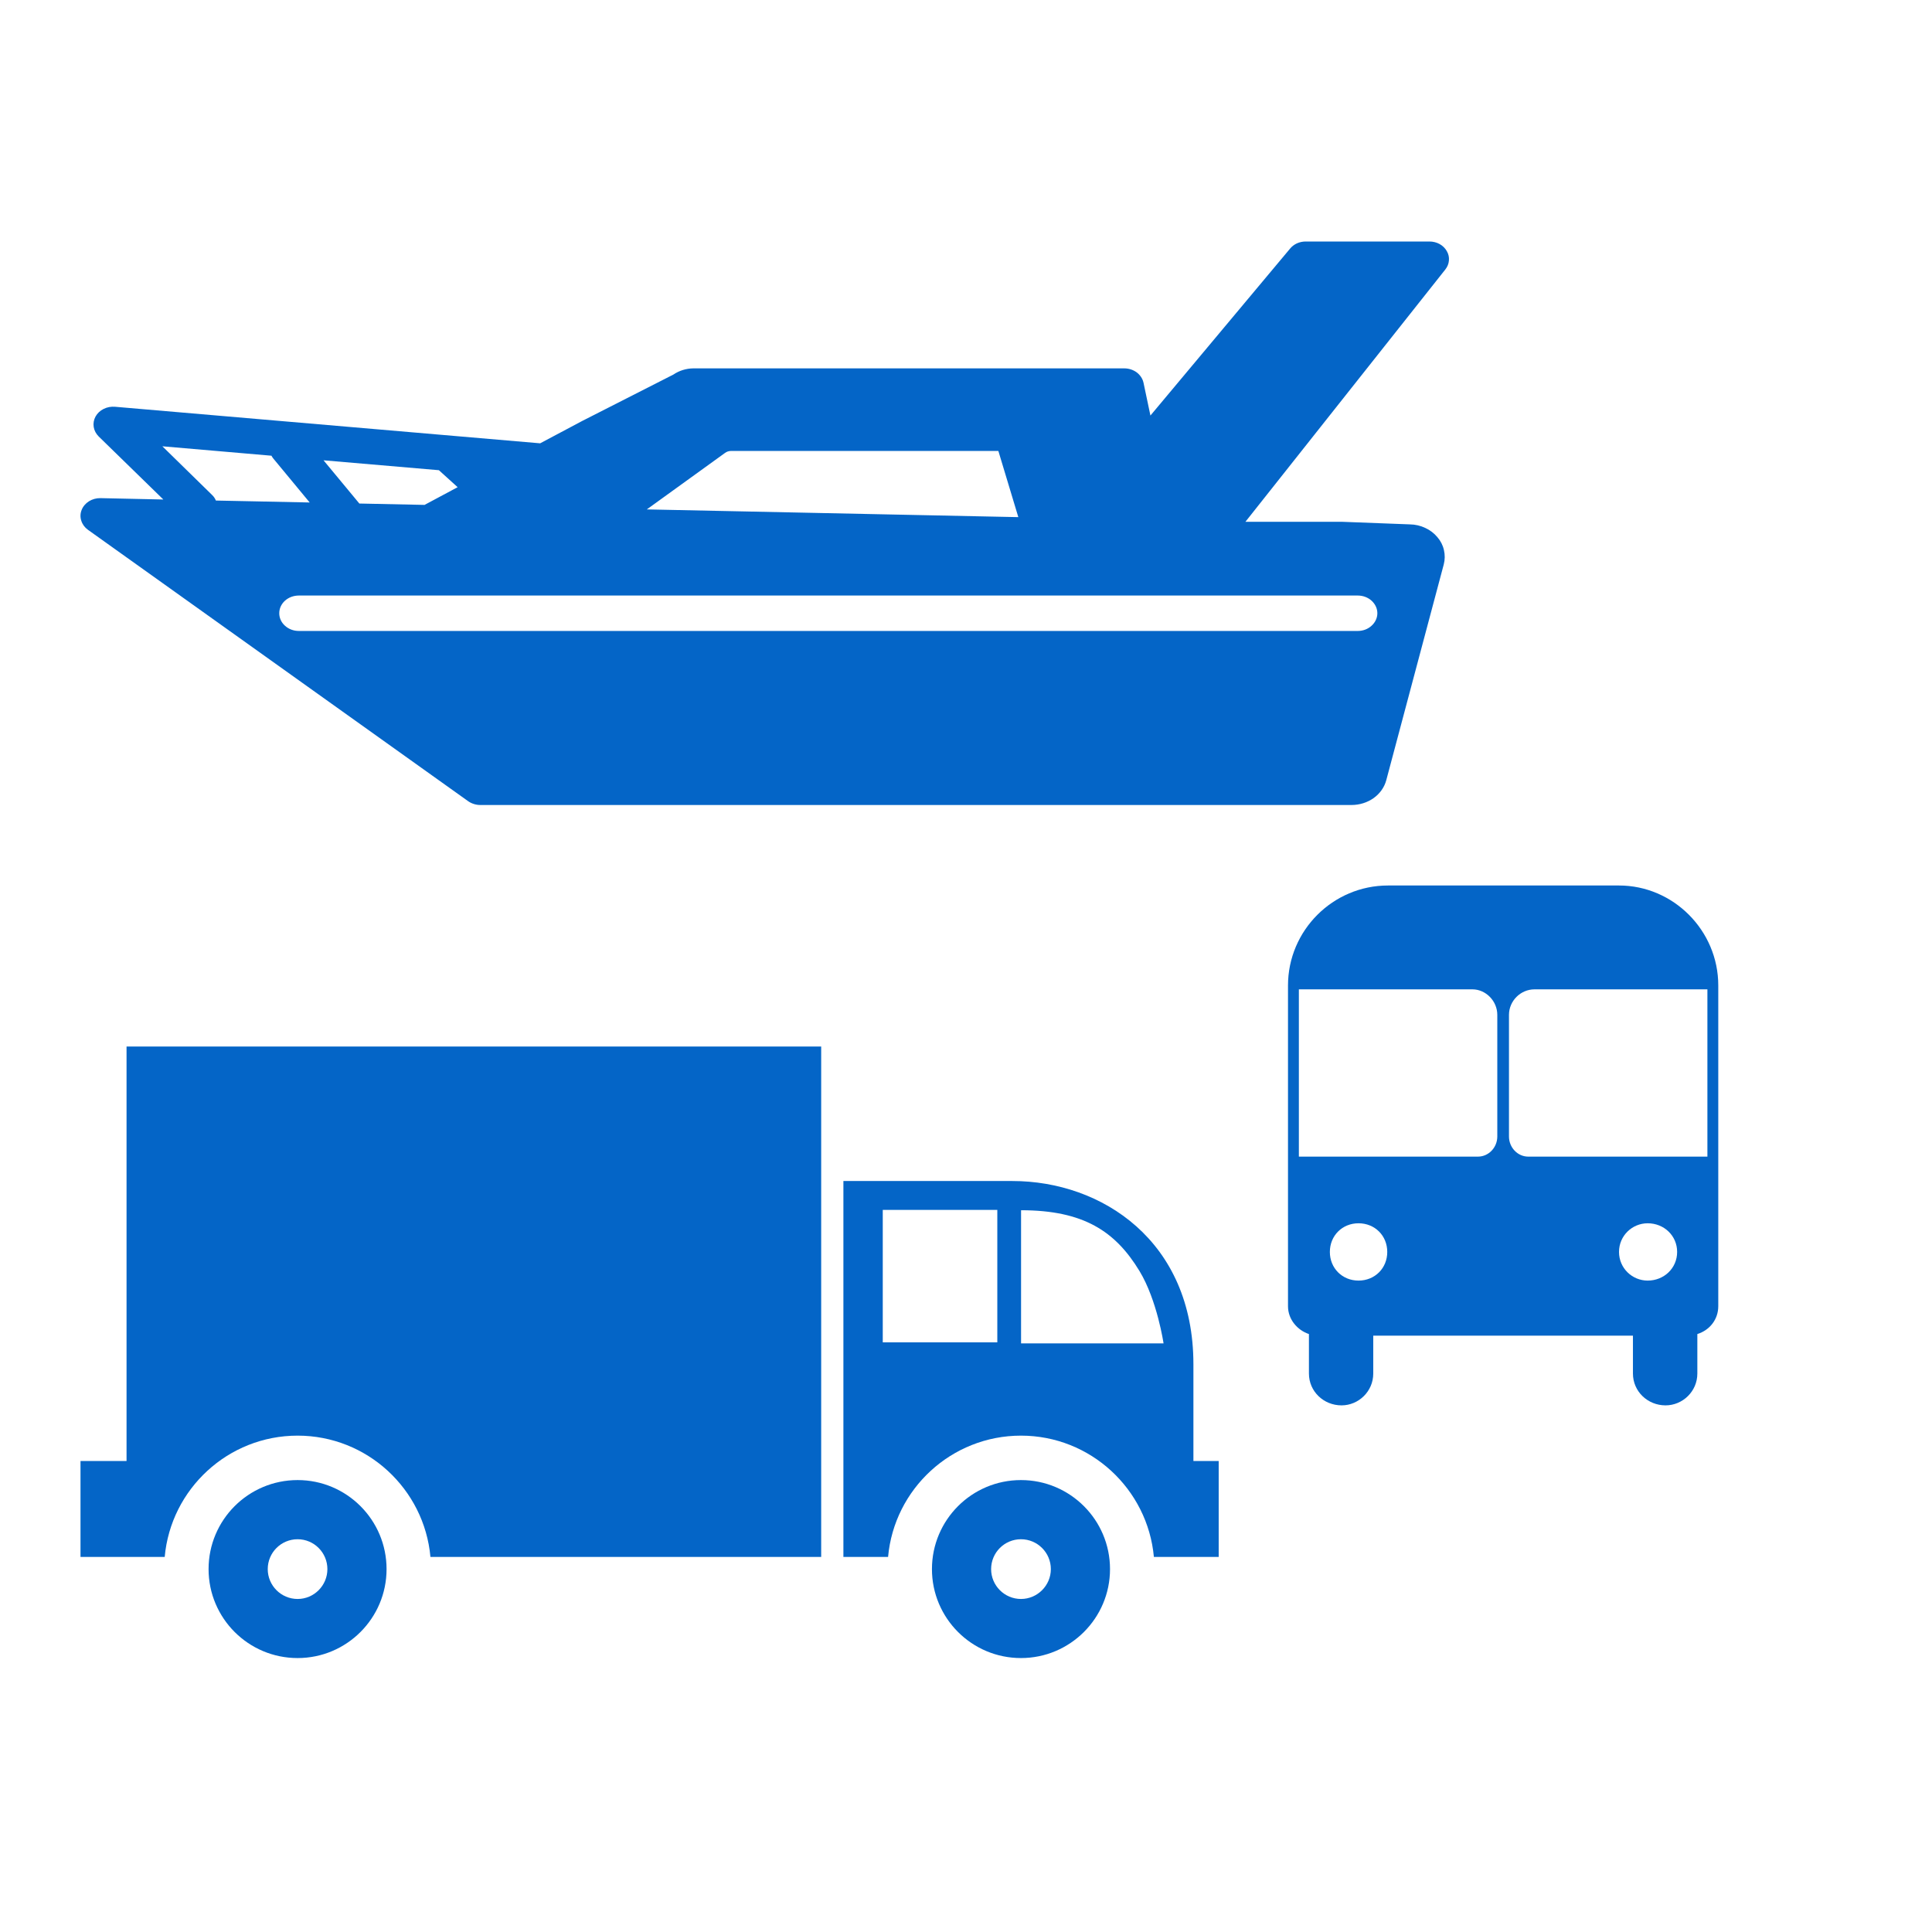
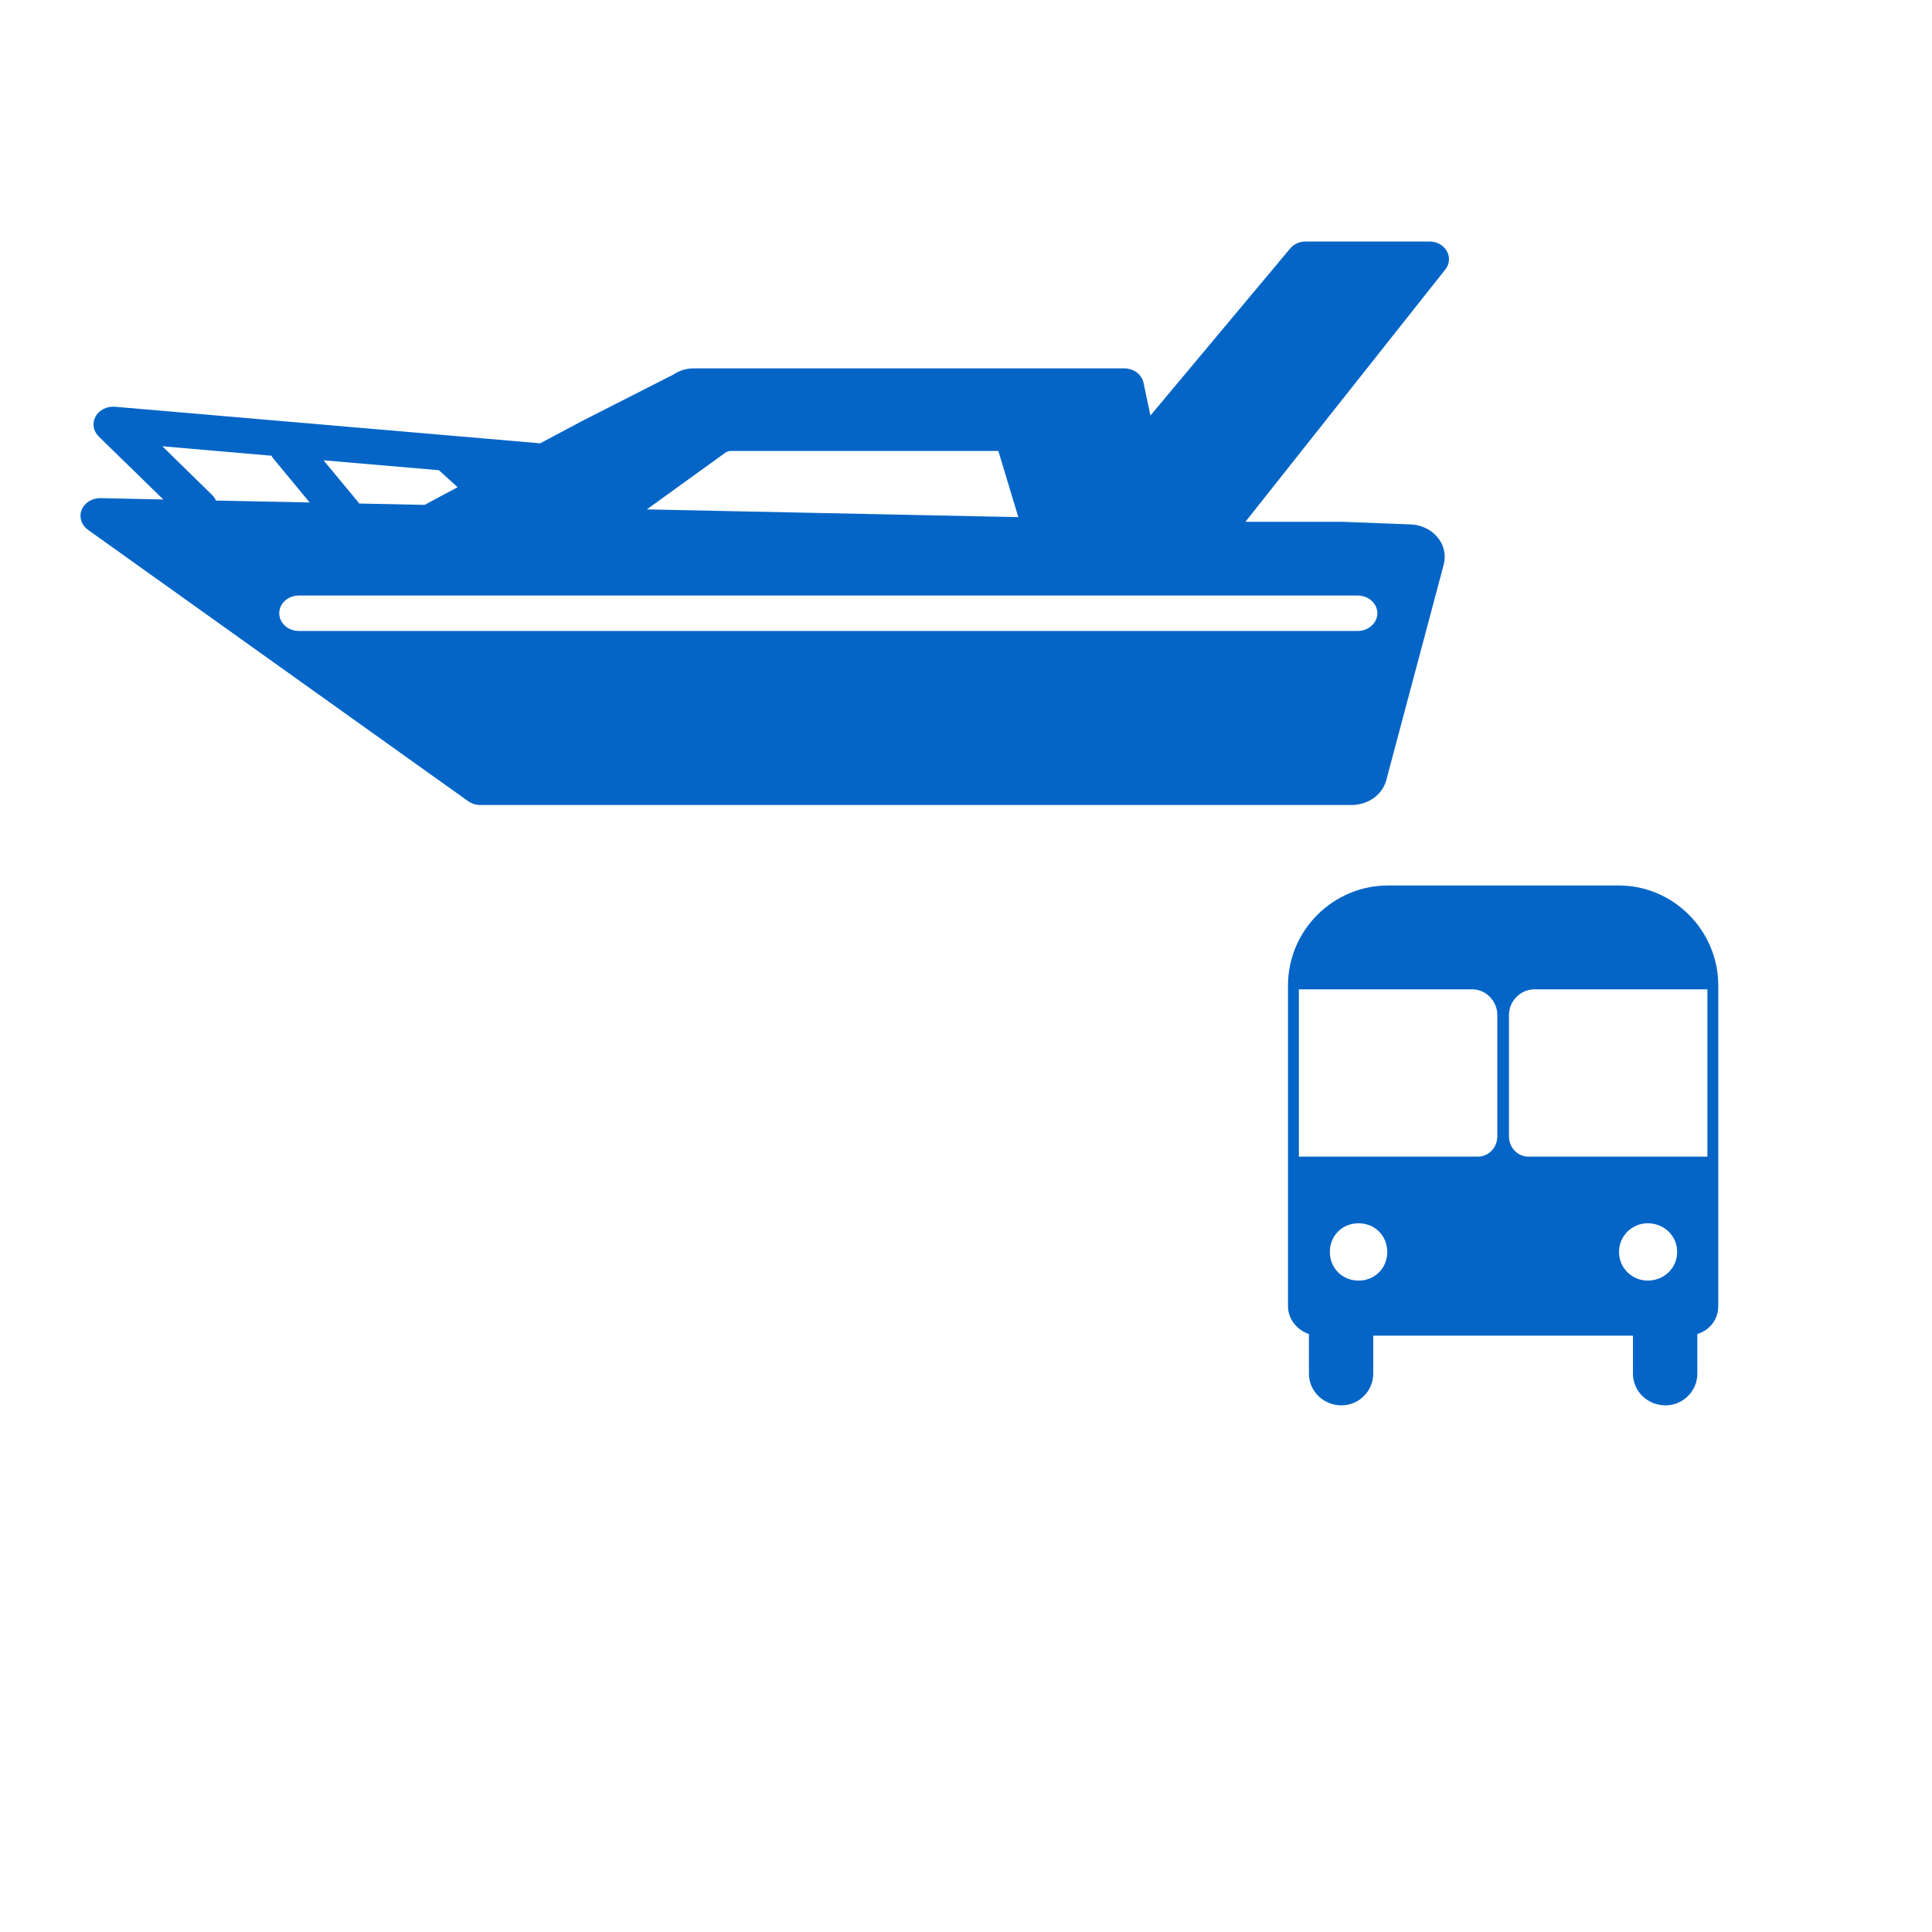
<svg xmlns="http://www.w3.org/2000/svg" width="24" height="24" viewBox="0 0 24 24" fill="none">
  <path d="M1.014 6.335C1.031 6.291 1.063 6.254 1.105 6.227C1.147 6.201 1.197 6.187 1.248 6.188L2.029 6.205L1.226 5.422C1.193 5.389 1.171 5.348 1.164 5.304C1.157 5.259 1.165 5.214 1.187 5.174C1.209 5.134 1.244 5.101 1.287 5.08C1.33 5.058 1.38 5.049 1.429 5.053L6.71 5.507L7.233 5.229L7.237 5.227L8.365 4.653C8.437 4.604 8.524 4.577 8.613 4.576H13.966C14.023 4.576 14.077 4.594 14.121 4.626C14.164 4.659 14.194 4.704 14.205 4.754L14.291 5.162L16.026 3.088C16.048 3.061 16.077 3.039 16.111 3.023C16.145 3.008 16.182 3 16.219 3H17.757C17.802 3 17.846 3.011 17.884 3.032C17.922 3.053 17.953 3.084 17.973 3.12C17.994 3.156 18.003 3.196 17.999 3.236C17.996 3.277 17.98 3.315 17.954 3.348L15.471 6.482H16.674L17.514 6.514C17.581 6.515 17.646 6.53 17.705 6.558C17.764 6.585 17.815 6.624 17.855 6.672C17.896 6.719 17.924 6.774 17.937 6.833C17.951 6.892 17.95 6.953 17.935 7.011L17.221 9.691C17.198 9.779 17.142 9.858 17.064 9.914C16.985 9.97 16.888 10 16.788 10H5.967C5.912 10 5.859 9.983 5.816 9.953L1.092 6.581C1.053 6.553 1.024 6.514 1.01 6.469C0.995 6.425 0.997 6.378 1.014 6.335ZM5.452 5.841L4.019 5.718L4.464 6.255L5.274 6.272L5.685 6.052L5.452 5.841ZM12.402 5.602H9.078C9.052 5.603 9.027 5.611 9.007 5.626L8.035 6.328L12.65 6.424L12.402 5.602ZM3.712 7.838H16.867C16.931 7.838 16.993 7.815 17.038 7.773C17.084 7.732 17.11 7.676 17.11 7.618C17.11 7.559 17.084 7.504 17.038 7.462C16.993 7.421 16.931 7.398 16.867 7.398H3.712C3.647 7.398 3.586 7.421 3.54 7.462C3.494 7.504 3.469 7.559 3.469 7.618C3.469 7.676 3.494 7.732 3.54 7.773C3.586 7.815 3.647 7.838 3.712 7.838ZM2.682 6.218L3.847 6.242L3.396 5.697C3.387 5.686 3.379 5.674 3.372 5.661L2.017 5.544L2.635 6.149C2.656 6.169 2.672 6.193 2.682 6.218Z" fill="#0465C7" />
  <path fill-rule="evenodd" clip-rule="evenodd" d="M17.059 16.592V17.063C17.059 17.285 16.876 17.458 16.665 17.458C16.443 17.458 16.26 17.285 16.26 17.063V16.572C16.116 16.524 16 16.39 16 16.226C16 13.213 16 14.089 16 12.242C16 11.558 16.558 11 17.242 11H20.112C20.786 11 21.345 11.558 21.345 12.242C21.345 14.089 21.345 13.213 21.345 16.226C21.345 16.39 21.239 16.524 21.085 16.572V17.063C21.085 17.285 20.902 17.458 20.69 17.458C20.468 17.458 20.285 17.285 20.285 17.063V16.592H17.059ZM20.468 15.196C20.671 15.196 20.834 15.35 20.834 15.552C20.834 15.754 20.671 15.908 20.468 15.908C20.276 15.908 20.112 15.754 20.112 15.552C20.112 15.35 20.276 15.196 20.468 15.196ZM21.21 12.29H19.062C18.889 12.29 18.745 12.434 18.745 12.607V14.118C18.745 14.253 18.851 14.368 18.985 14.368H21.21V12.29ZM16.876 15.196C16.674 15.196 16.52 15.35 16.52 15.552C16.52 15.754 16.674 15.908 16.876 15.908C17.079 15.908 17.233 15.754 17.233 15.552C17.233 15.35 17.079 15.196 16.876 15.196ZM16.135 12.29H18.292C18.456 12.29 18.6 12.434 18.6 12.607V14.118C18.6 14.253 18.494 14.368 18.359 14.368H16.135V12.29Z" fill="#0465C7" />
-   <path d="M3.697 18.386C3.086 18.386 2.591 18.881 2.591 19.492C2.591 20.102 3.086 20.597 3.697 20.597C4.307 20.597 4.802 20.102 4.802 19.492C4.802 18.881 4.307 18.386 3.697 18.386ZM3.697 19.863C3.492 19.863 3.326 19.696 3.326 19.492C3.326 19.287 3.492 19.121 3.697 19.121C3.901 19.121 4.067 19.287 4.067 19.492C4.067 19.696 3.901 19.863 3.697 19.863ZM10.201 13L10.201 19.341H5.347C5.271 18.497 4.56 17.834 3.697 17.834C2.833 17.834 2.122 18.497 2.046 19.341H1V18.149H1.572V13H10.201ZM12.683 18.386C12.072 18.386 11.577 18.881 11.577 19.492C11.577 20.102 12.072 20.597 12.683 20.597C13.293 20.597 13.789 20.102 13.789 19.492C13.789 18.881 13.293 18.386 12.683 18.386ZM12.683 19.863C12.478 19.863 12.312 19.696 12.312 19.492C12.312 19.287 12.478 19.121 12.683 19.121C12.887 19.121 13.054 19.287 13.054 19.492C13.054 19.696 12.887 19.863 12.683 19.863ZM14.825 18.149C14.825 17.832 14.825 17.437 14.825 16.947C14.825 15.416 13.687 14.671 12.576 14.671C11.956 14.671 11.07 14.671 10.477 14.671V19.341H11.032C11.108 18.497 11.819 17.834 12.683 17.834C13.546 17.834 14.257 18.497 14.334 19.341H15.139V18.149H14.825V18.149ZM12.389 16.675H10.966V15.03H12.389V16.675H12.389ZM12.684 16.688C12.684 16.688 12.684 15.03 12.684 15.034C13.459 15.034 13.855 15.295 14.155 15.789C14.376 16.154 14.454 16.688 14.454 16.688H12.684V16.688Z" fill="#0465C7" />
</svg>